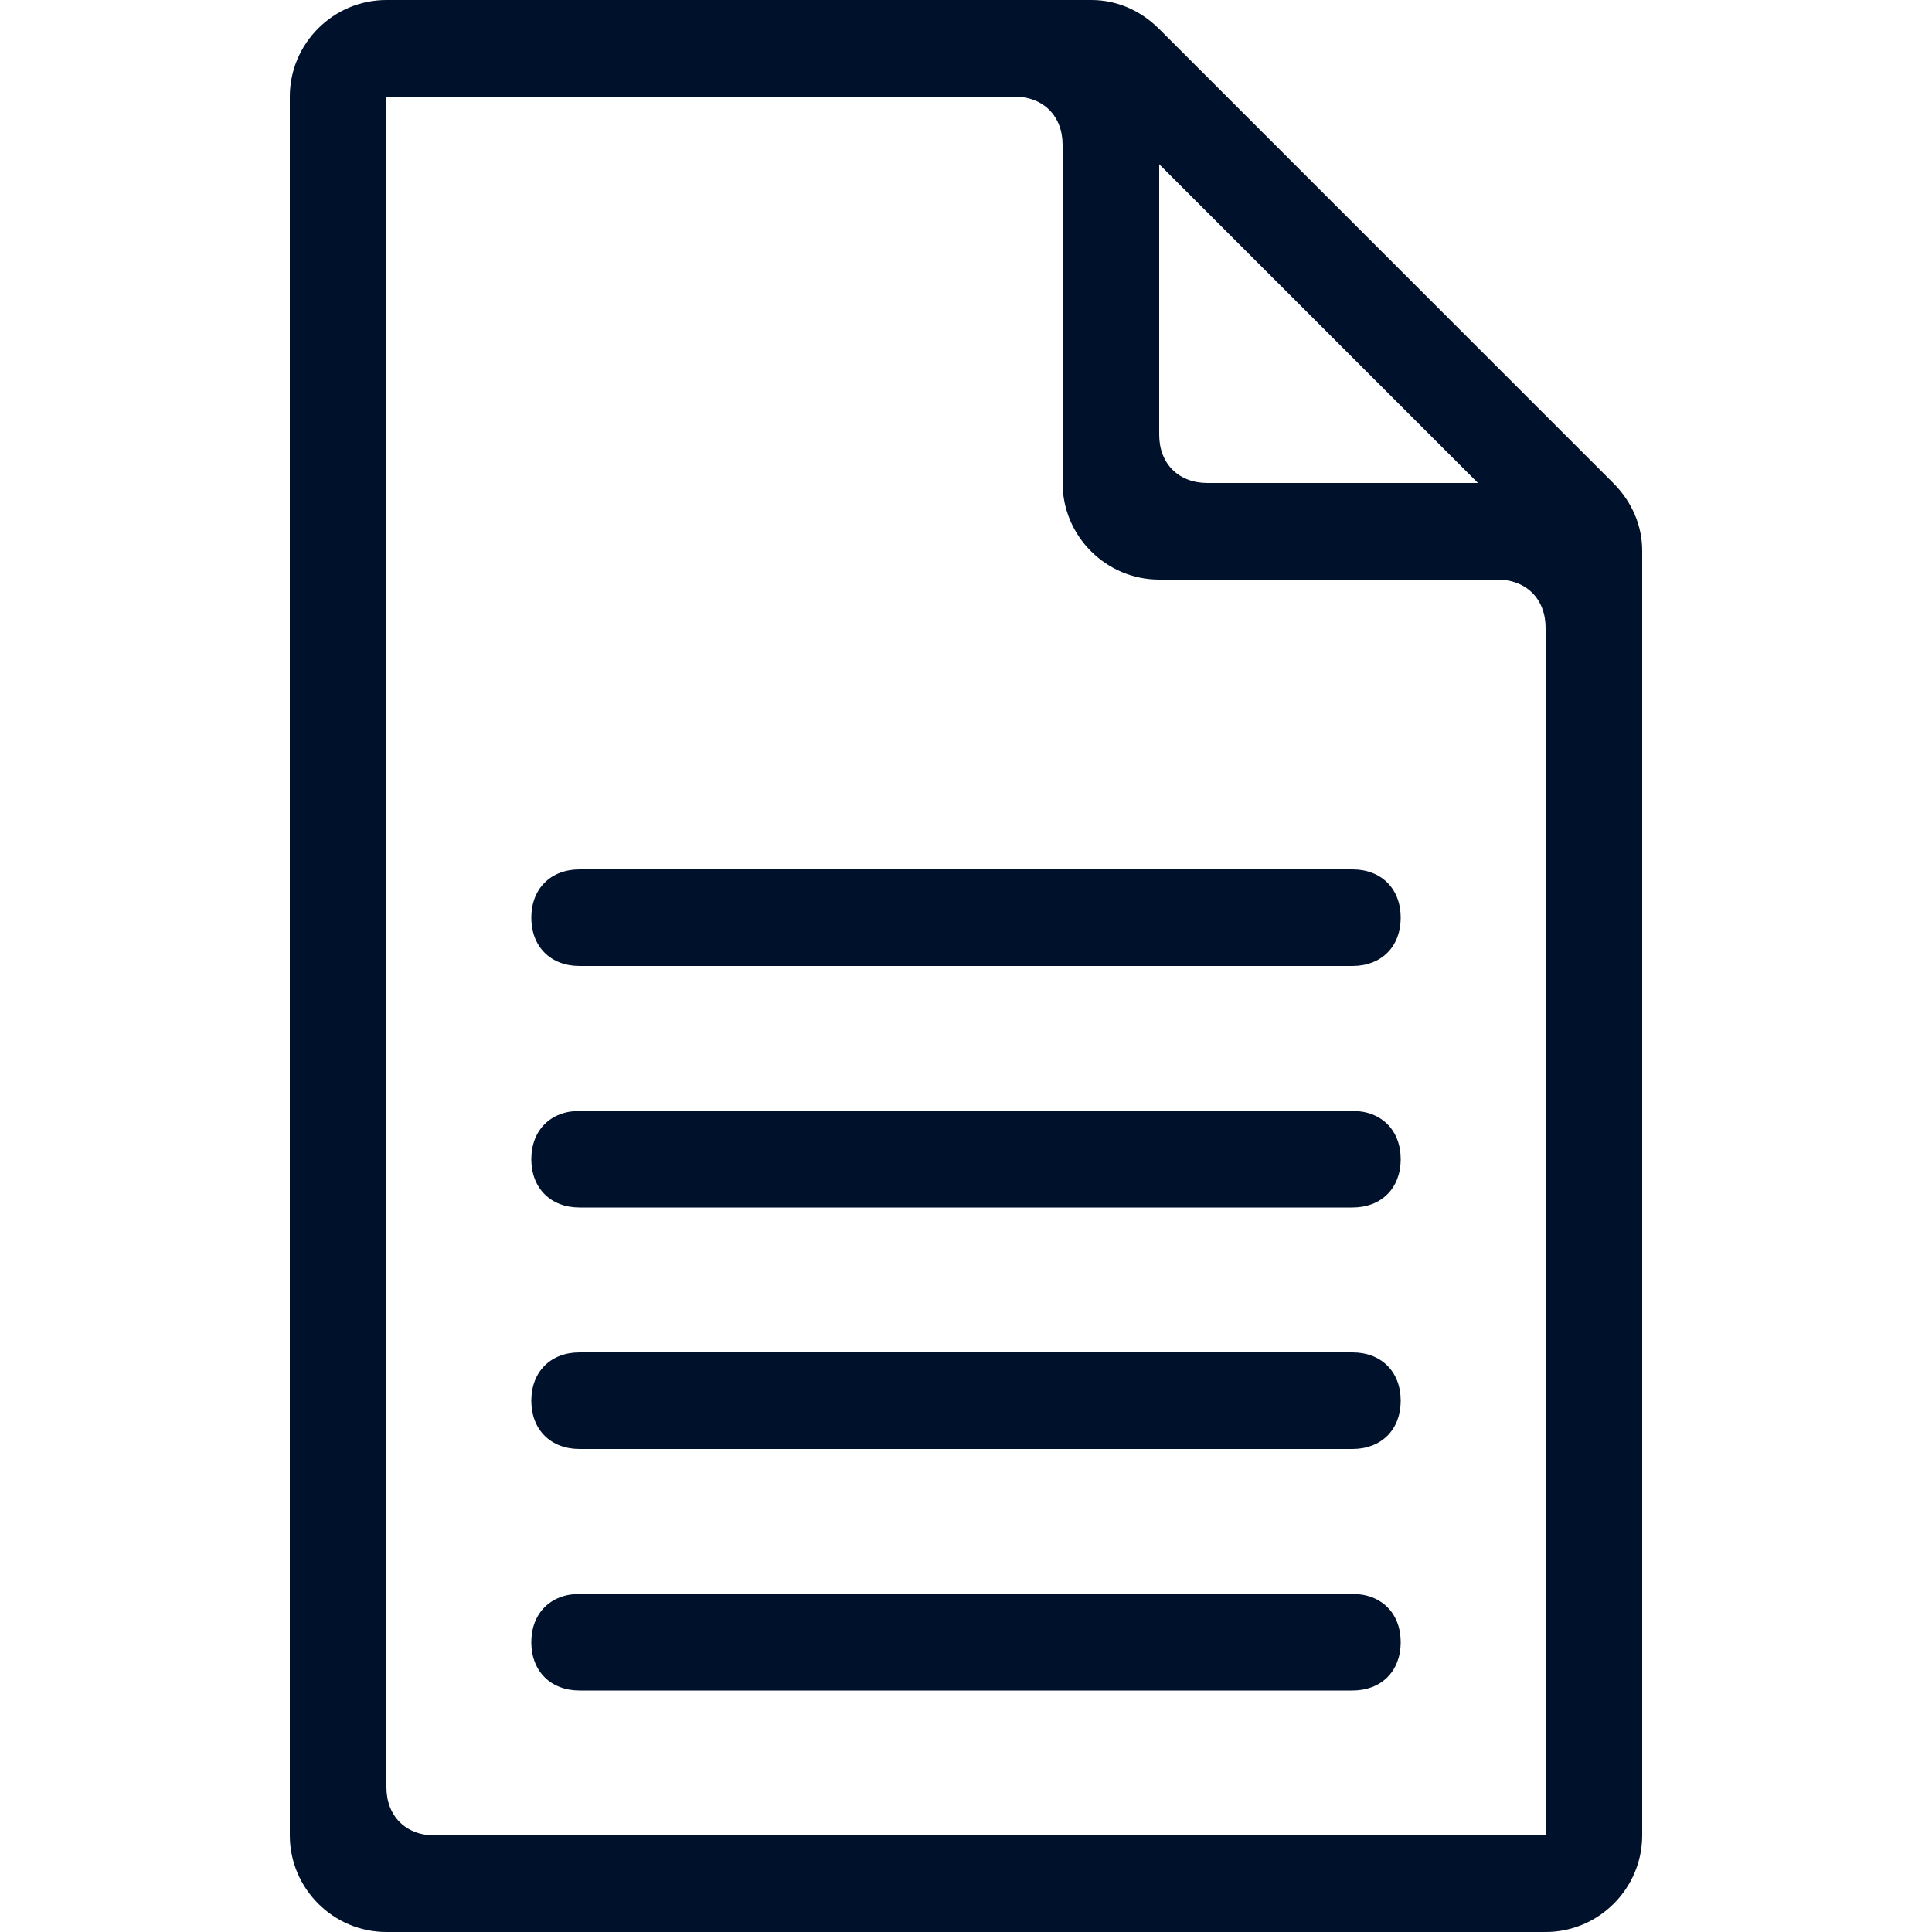
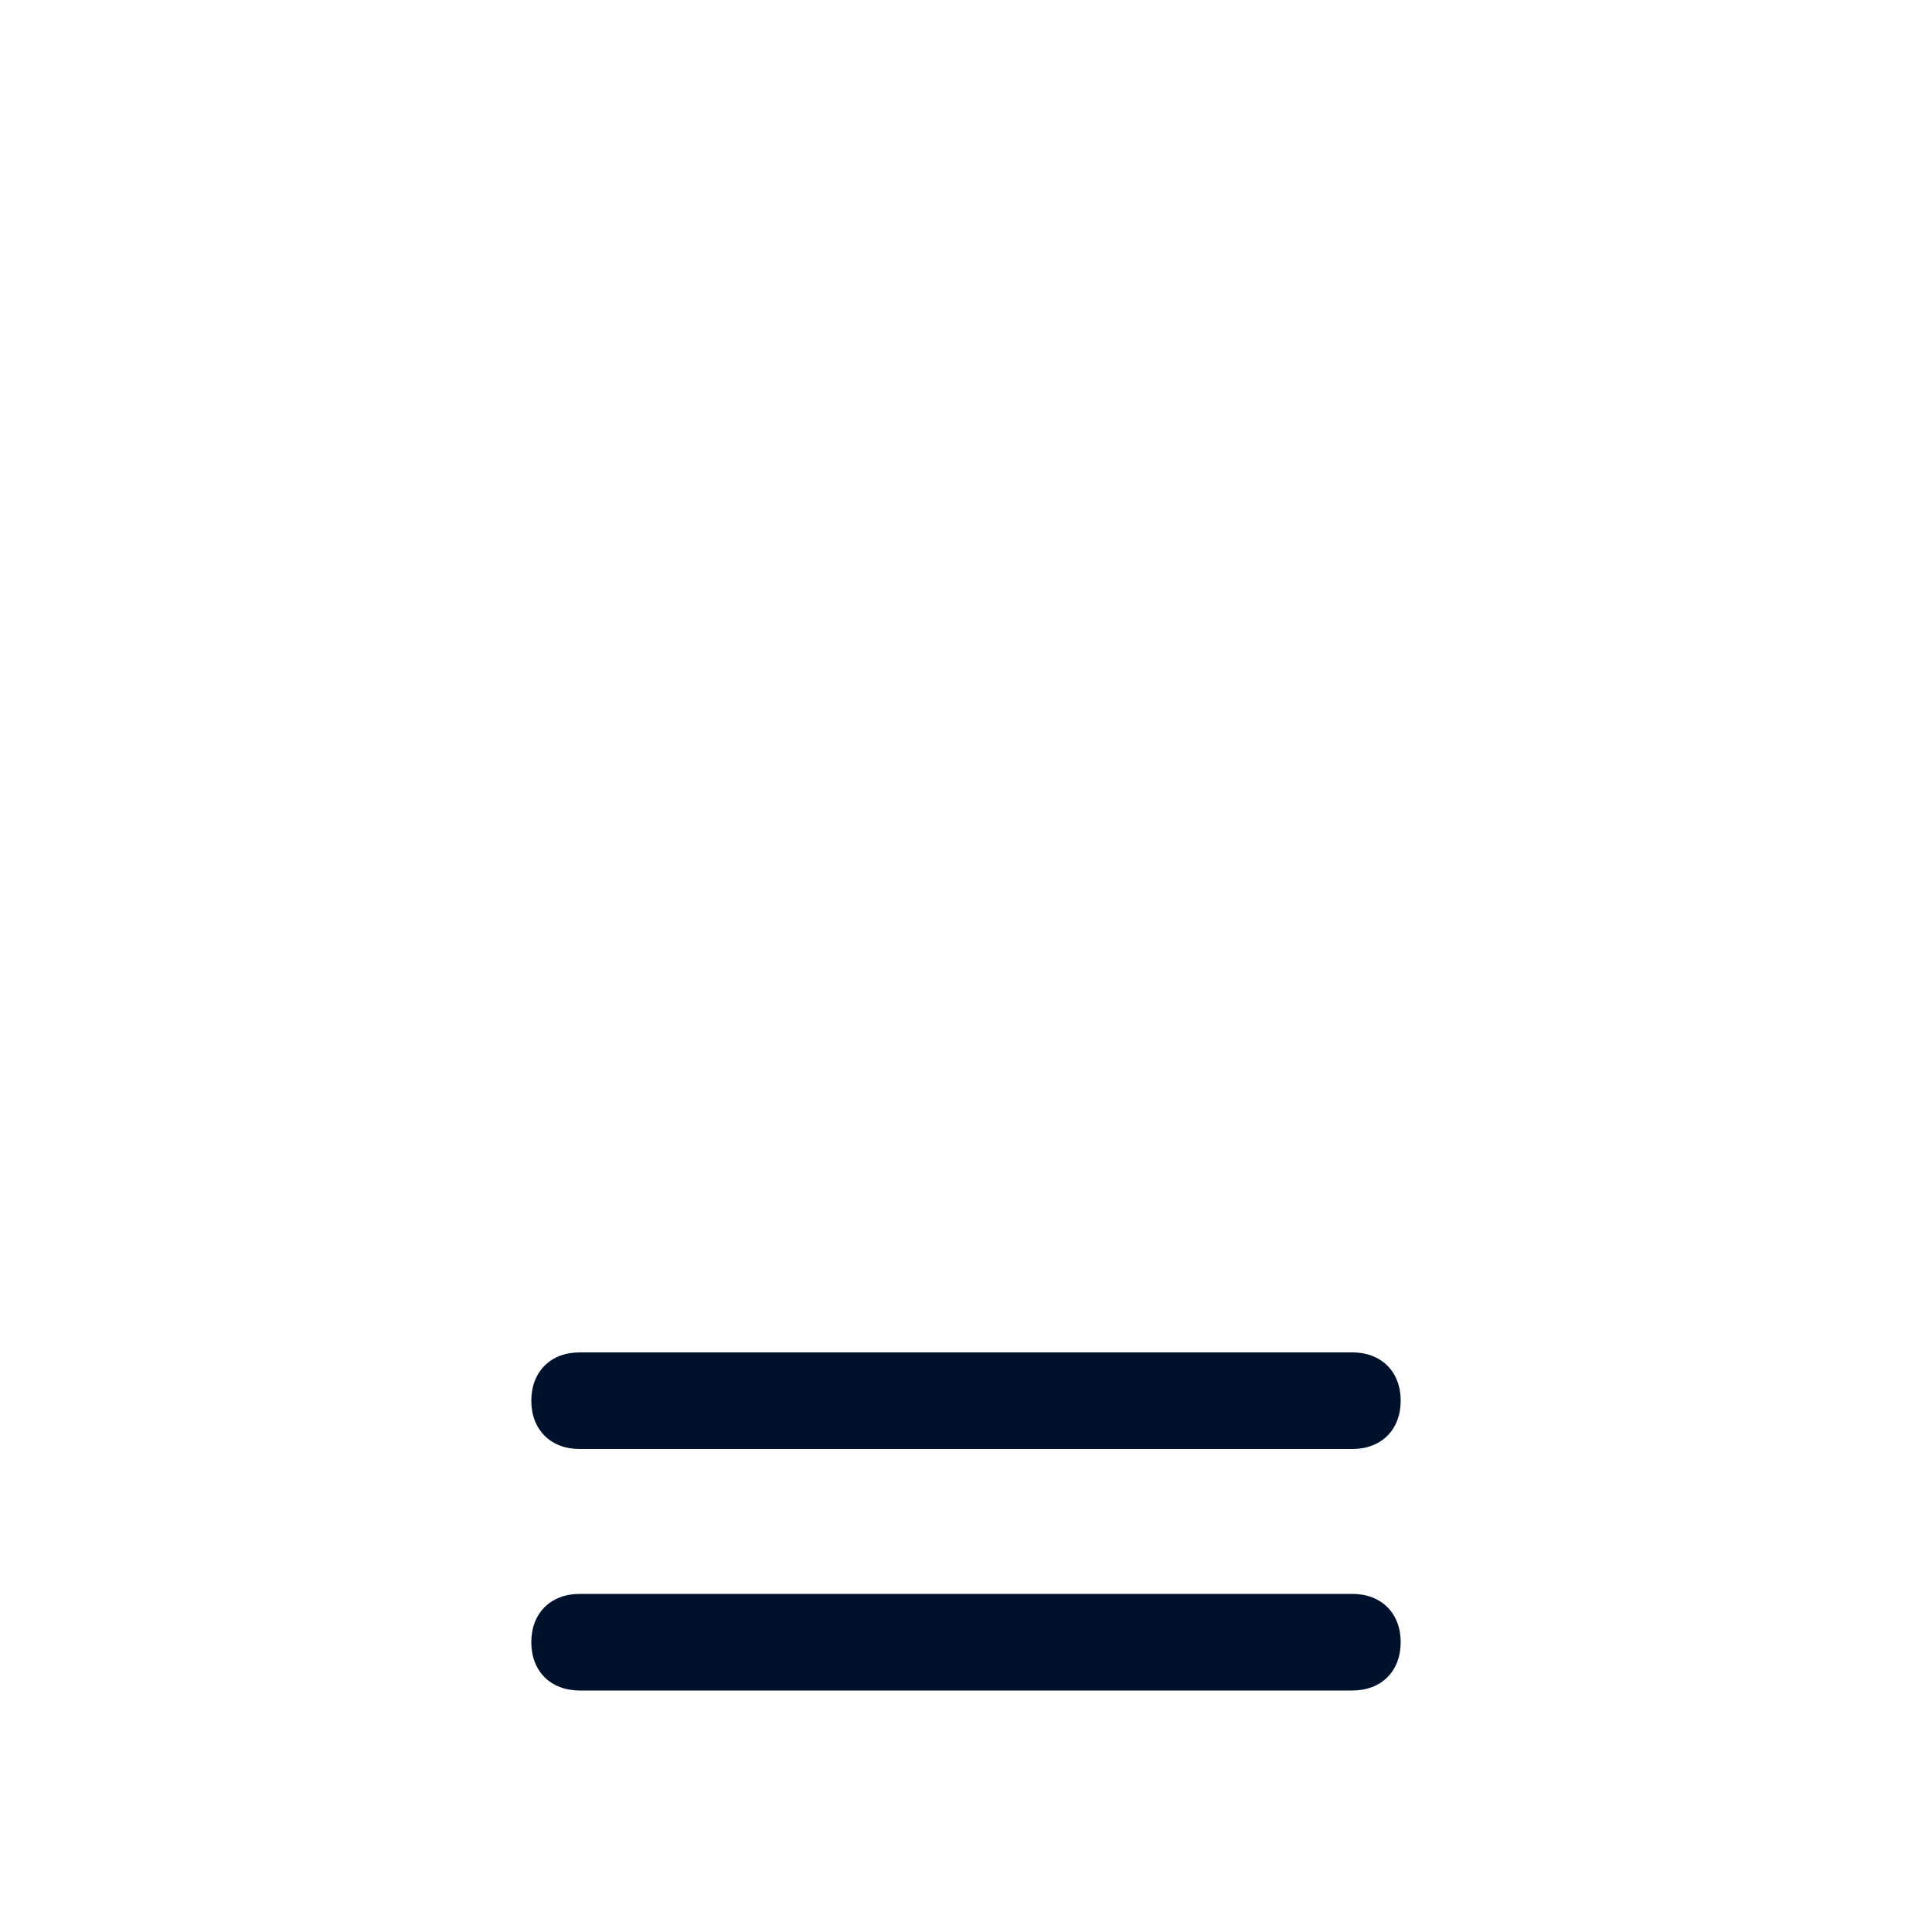
<svg xmlns="http://www.w3.org/2000/svg" version="1.1" id="Layer_1" x="0px" y="0px" viewBox="0 0 40 40" style="enable-background:new 0 0 40 40;" xml:space="preserve">
  <style type="text/css">
	.st0{fill:#00112C;}
</style>
  <g>
-     <path class="st0" d="M33.4,10L24,0.6C23.6,0.2,23.1,0,22.6,0H8C6.9,0,6,0.9,6,2v36c0,1.1,0.9,2,2,2h24c1.1,0,2-0.9,2-2V11.4   C34,10.9,33.8,10.4,33.4,10z M24,3.4l6.6,6.6H25c-0.6,0-1-0.4-1-1V3.4z M8,37V2h13c0.6,0,1,0.4,1,1v7c0,1.1,0.9,2,2,2h7   c0.6,0,1,0.4,1,1l0,25H9C8.4,38,8,37.6,8,37z" />
    <path class="st0" d="M28,33H12c-0.6,0-1,0.4-1,1s0.4,1,1,1h16c0.6,0,1-0.4,1-1S28.6,33,28,33z" />
    <path class="st0" d="M28,28H12c-0.6,0-1,0.4-1,1s0.4,1,1,1h16c0.6,0,1-0.4,1-1S28.6,28,28,28z" />
-     <path class="st0" d="M28,23H12c-0.6,0-1,0.4-1,1s0.4,1,1,1h16c0.6,0,1-0.4,1-1S28.6,23,28,23z" />
-     <path class="st0" d="M12,20h16c0.6,0,1-0.4,1-1s-0.4-1-1-1H12c-0.6,0-1,0.4-1,1S11.4,20,12,20z" />
  </g>
</svg>